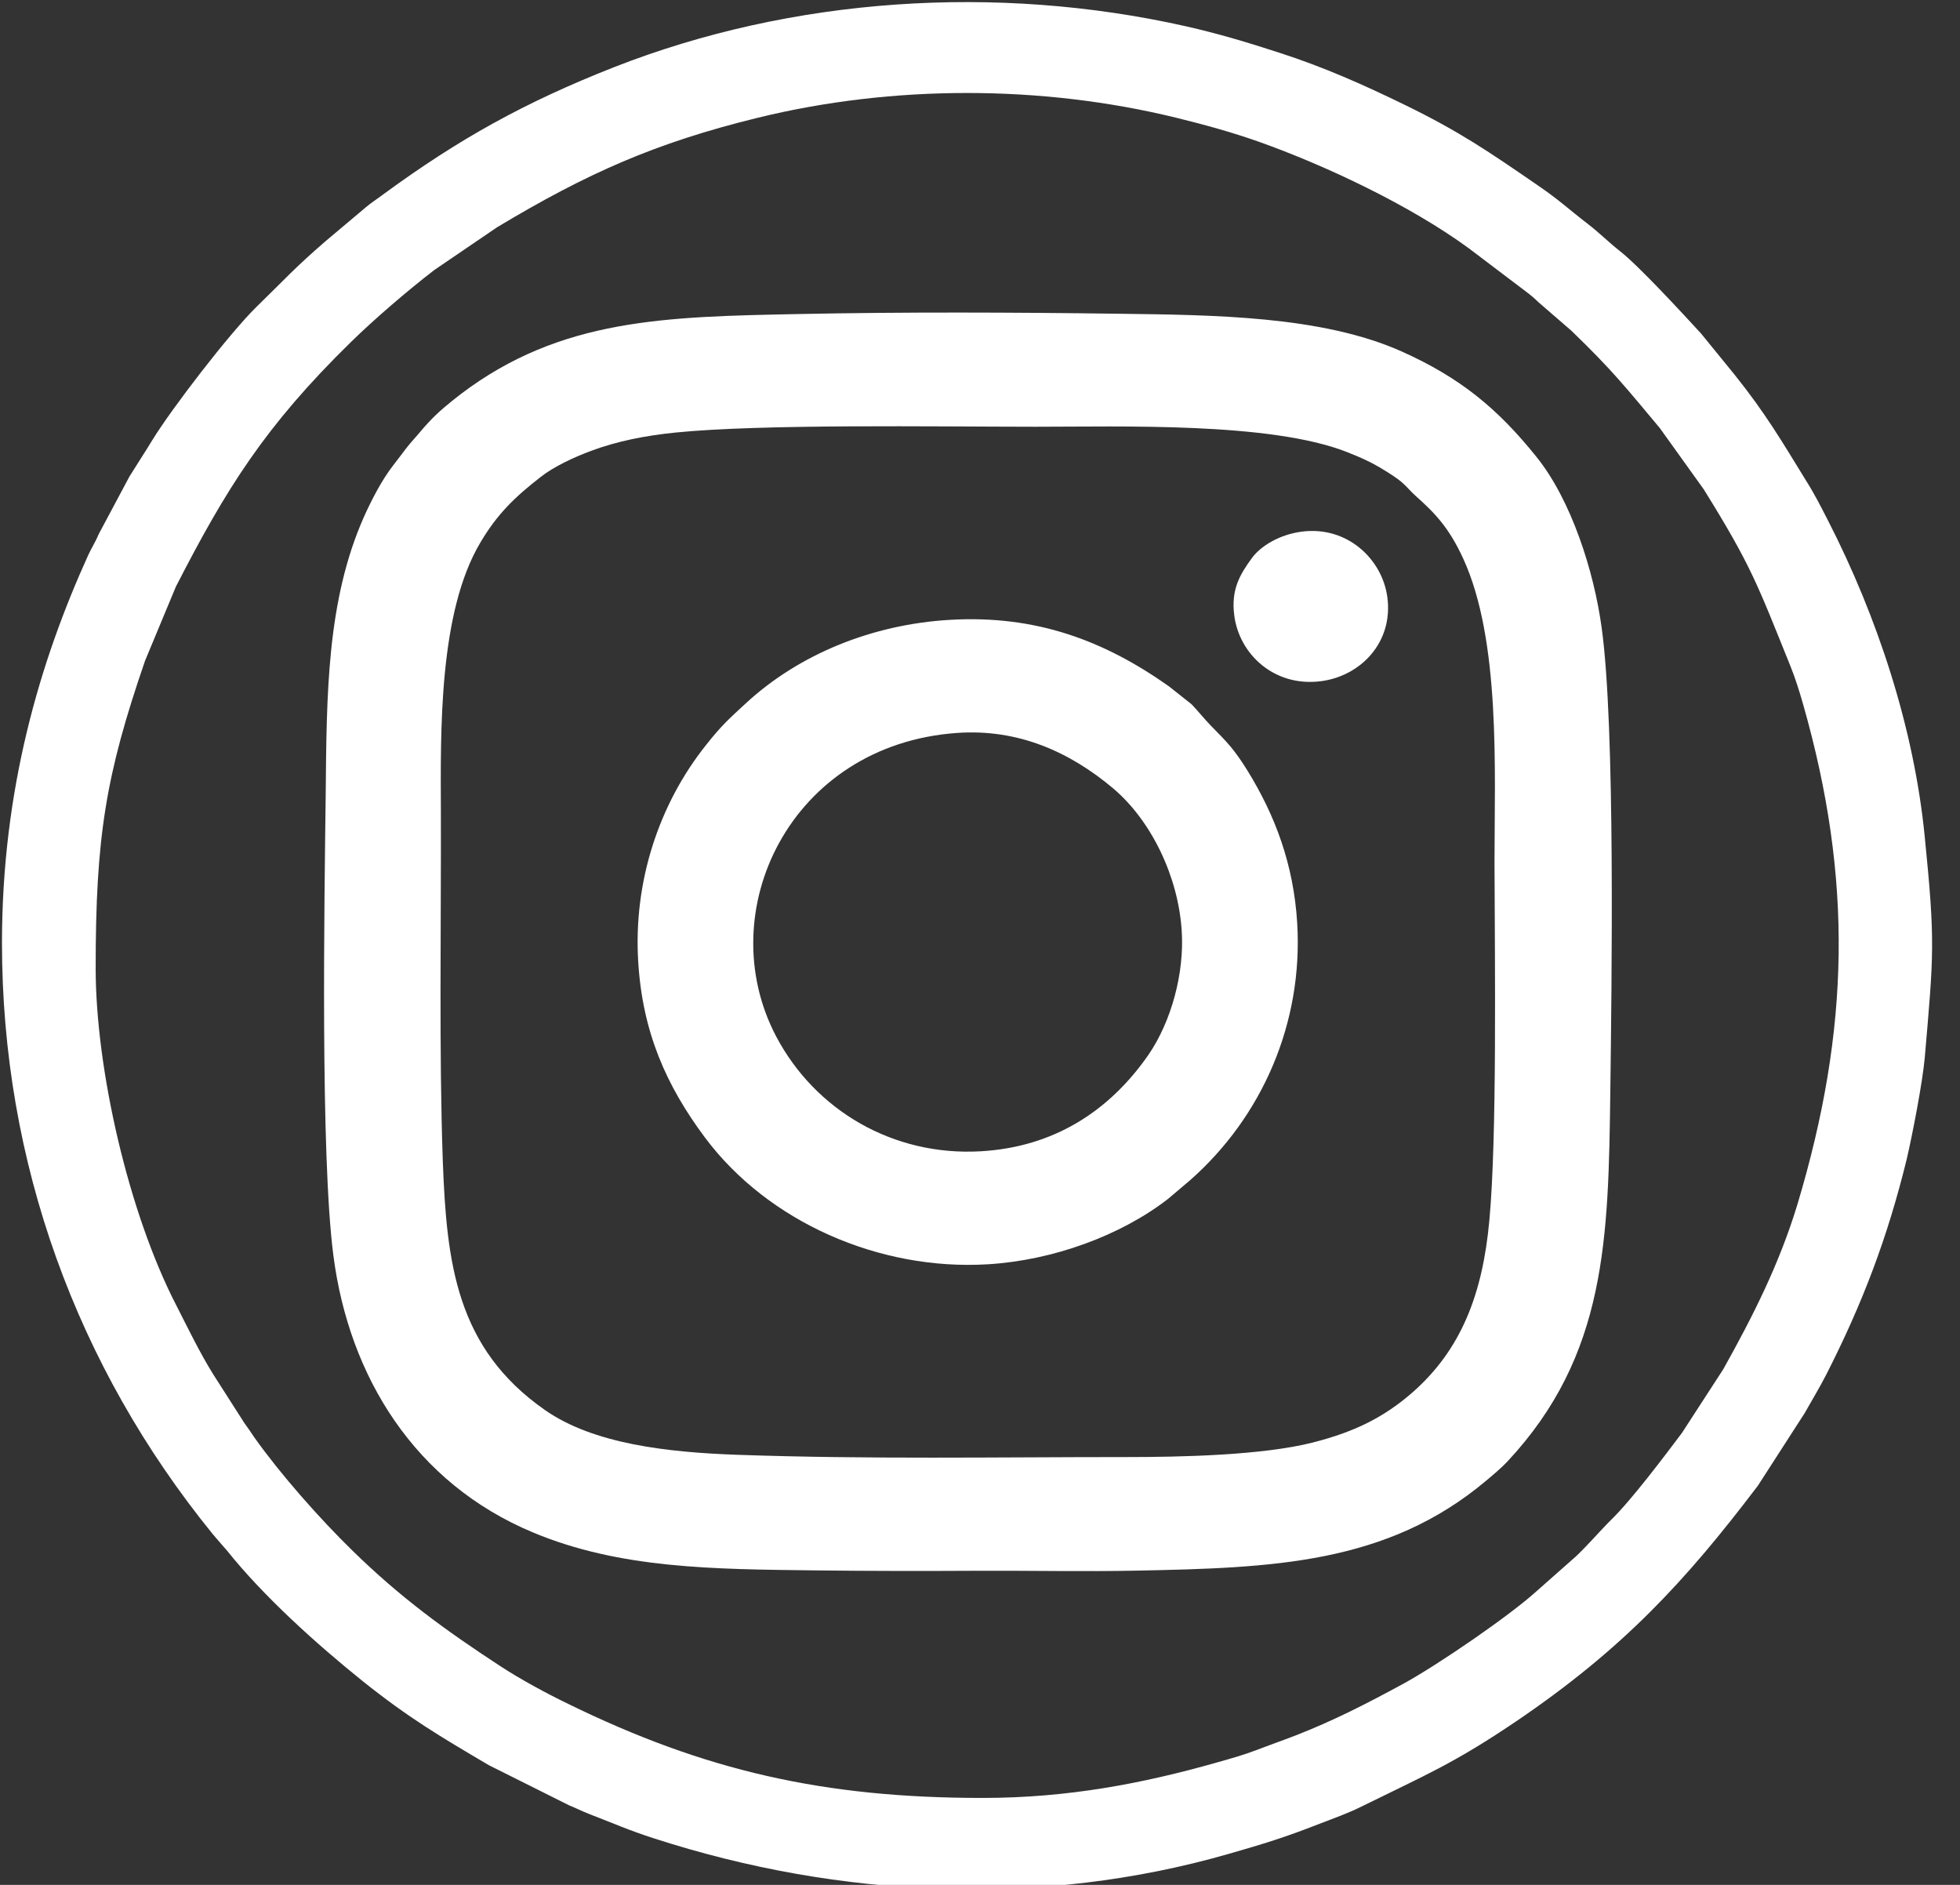
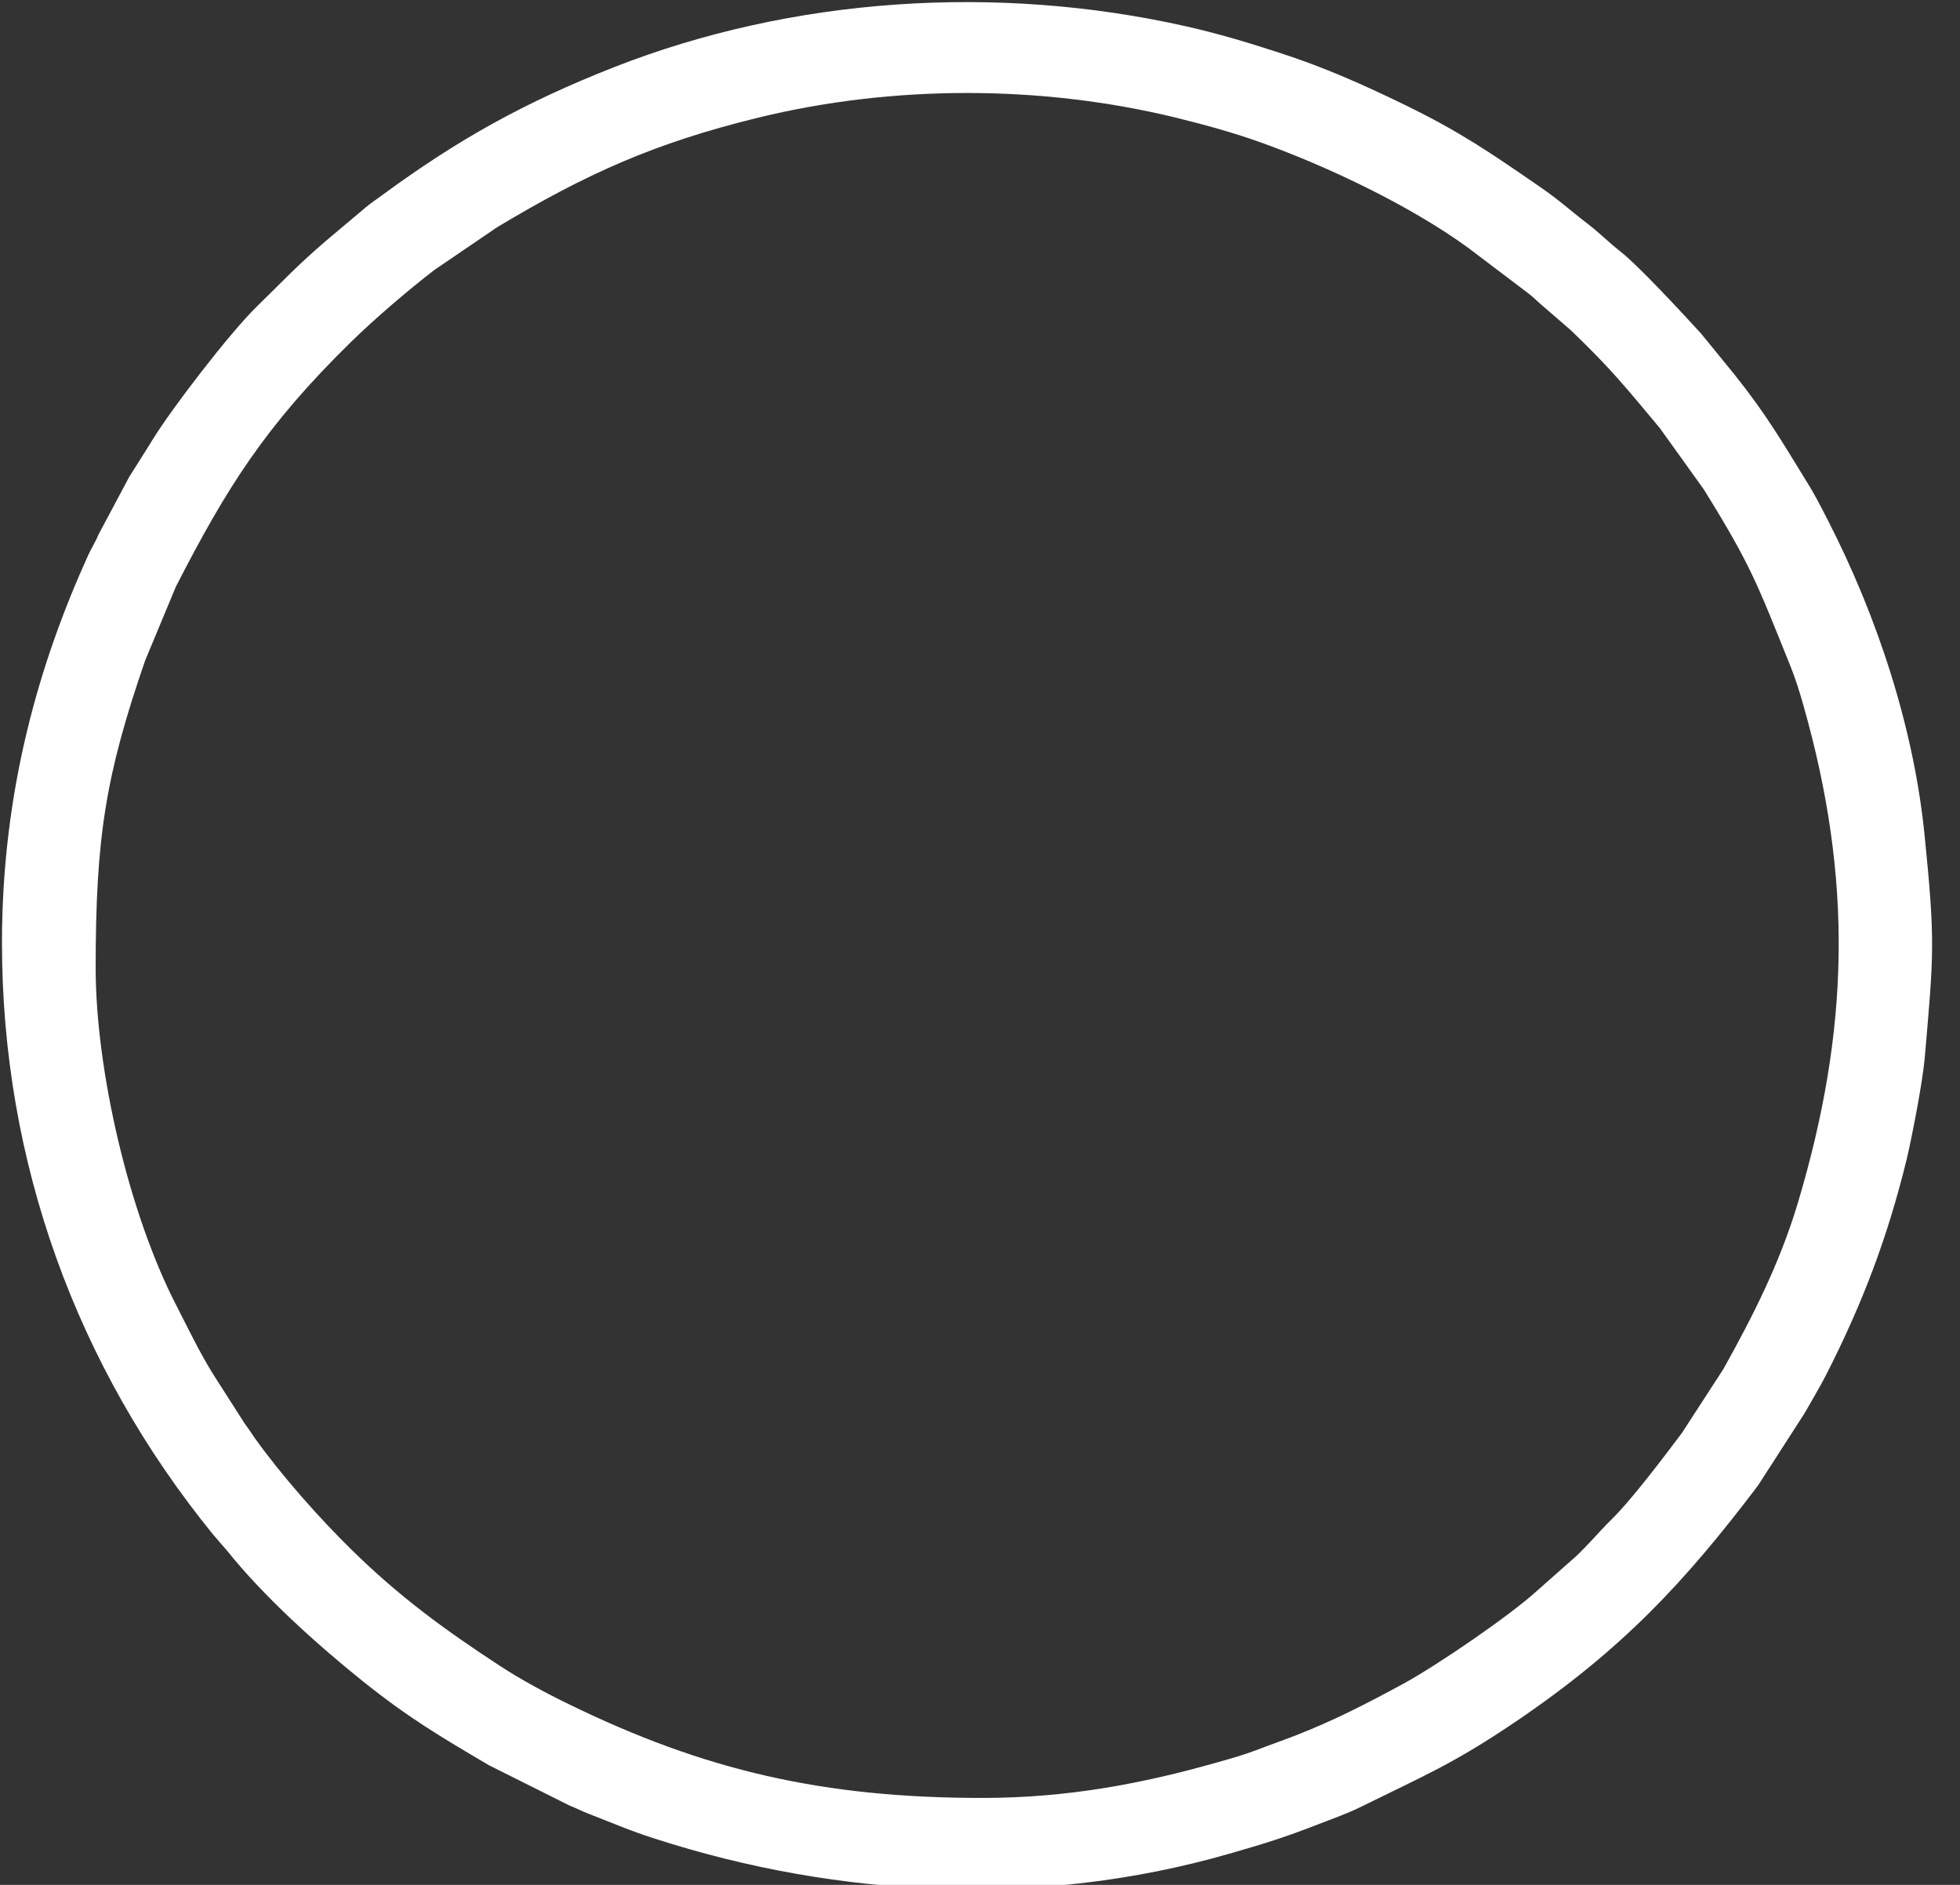
<svg xmlns="http://www.w3.org/2000/svg" width="52px" height="50px" version="1.1" xml:space="preserve" style="fill-rule:evenodd;clip-rule:evenodd;stroke-linejoin:round;stroke-miterlimit:2;">
  <rect width="100%" height="100%" fill="#333333" stroke="none" />
  <g transform="matrix(1,0,0,1,-192.367,-157.397)">
    <g transform="matrix(0.356,0,0,0.356,67.076,101.431)">
      <g transform="matrix(2.391,0,0,2.391,5098.63,695.846)">
        <path d="M-1954.61,-169.246C-1959.56,-169.246 -1963.27,-170.096 -1967.52,-172.176C-1968.2,-172.505 -1969.02,-172.948 -1969.64,-173.355C-1971.38,-174.492 -1972.77,-175.508 -1974.25,-176.957C-1975.27,-177.952 -1976.49,-179.334 -1977.3,-180.475C-1977.42,-180.655 -1977.5,-180.77 -1977.62,-180.937L-1978.59,-182.454C-1979.01,-183.13 -1979.36,-183.86 -1979.73,-184.584C-1981.23,-187.481 -1982.25,-191.967 -1982.25,-195.108C-1982.25,-199.194 -1981.94,-201.114 -1980.71,-204.687L-1979.75,-206.994C-1978.18,-210.054 -1976.97,-211.996 -1974.31,-214.602C-1973.57,-215.329 -1972.53,-216.219 -1971.7,-216.859L-1969.74,-218.194C-1966.95,-219.868 -1964.82,-220.823 -1961.61,-221.608C-1957.41,-222.636 -1952.78,-222.637 -1948.57,-221.608C-1947.66,-221.384 -1946.82,-221.151 -1946.01,-220.865C-1943.89,-220.113 -1941.26,-218.864 -1939.45,-217.539L-1937.58,-216.123C-1937.39,-215.978 -1937.32,-215.885 -1937.16,-215.755L-1936.25,-214.967C-1934.97,-213.732 -1934.57,-213.216 -1933.5,-211.94L-1932.13,-210.03C-1930.65,-207.651 -1930.46,-207.077 -1929.44,-204.552C-1929.28,-204.163 -1929.14,-203.712 -1929.03,-203.325C-1927.48,-197.887 -1927.57,-193.2 -1929.21,-187.739C-1929.77,-185.894 -1930.59,-184.269 -1931.52,-182.606L-1932.81,-180.618C-1933.37,-179.875 -1934.38,-178.53 -1935.02,-177.908C-1935.34,-177.594 -1935.93,-176.911 -1936.25,-176.652L-1937.33,-175.697C-1938.19,-174.915 -1940.43,-173.385 -1941.48,-172.811C-1942.62,-172.192 -1943.65,-171.66 -1944.86,-171.189C-1945.28,-171.027 -1945.64,-170.903 -1946.06,-170.741C-1946.48,-170.581 -1946.87,-170.473 -1947.32,-170.346C-1949.62,-169.695 -1951.95,-169.246 -1954.61,-169.246ZM-1985.17,-195.891C-1985.17,-189.068 -1982.85,-182.694 -1978.6,-177.467C-1978.45,-177.285 -1978.31,-177.135 -1978.15,-176.947C-1977.03,-175.543 -1975.37,-174.043 -1973.91,-172.872C-1972.49,-171.739 -1971.52,-171.165 -1969.99,-170.264L-1967.49,-169.014C-1967.28,-168.931 -1967.09,-168.831 -1966.86,-168.742C-1966.12,-168.459 -1965.66,-168.247 -1964.83,-167.98C-1959.06,-166.114 -1952.77,-165.823 -1946.93,-167.504C-1945.82,-167.823 -1945.19,-168.015 -1944.11,-168.438C-1943.64,-168.619 -1943.2,-168.774 -1942.78,-168.985C-1940.77,-169.976 -1939.92,-170.319 -1937.98,-171.63C-1934.66,-173.88 -1932.71,-175.984 -1930.44,-178.978L-1928.98,-181.243C-1928.75,-181.654 -1928.53,-182.01 -1928.31,-182.438C-1927.18,-184.659 -1926.4,-186.703 -1925.8,-189.162C-1925.62,-189.935 -1925.31,-191.541 -1925.24,-192.31C-1924.96,-195.554 -1924.91,-195.913 -1925.24,-199.199C-1925.57,-202.57 -1926.71,-206.045 -1928.26,-209.065C-1928.48,-209.492 -1928.67,-209.872 -1928.92,-210.267C-1929.7,-211.535 -1930.19,-212.379 -1931.17,-213.604L-1932.21,-214.881C-1932.8,-215.525 -1934.17,-217.008 -1934.74,-217.451C-1935.1,-217.735 -1935.37,-218.013 -1935.75,-218.306C-1936.36,-218.773 -1936.61,-219.03 -1937.32,-219.514C-1938.82,-220.545 -1939.73,-221.171 -1941.42,-221.996C-1942.71,-222.626 -1943.97,-223.188 -1945.36,-223.635C-1946.32,-223.947 -1947.25,-224.229 -1948.29,-224.463C-1954.17,-225.78 -1960.53,-225.364 -1966.09,-223.185C-1968.88,-222.087 -1970.93,-220.948 -1973.3,-219.21C-1973.48,-219.074 -1973.65,-218.968 -1973.82,-218.825L-1975.08,-217.765C-1976.07,-216.91 -1976.37,-216.556 -1977.23,-215.722C-1978.07,-214.901 -1979.87,-212.56 -1980.48,-211.568C-1980.71,-211.189 -1980.95,-210.826 -1981.2,-210.422L-1982.16,-208.622C-1982.26,-208.378 -1982.38,-208.201 -1982.48,-207.982C-1983.99,-204.659 -1985.17,-200.678 -1985.17,-195.891Z" style="fill:white;fill-rule:nonzero;" />
      </g>
      <g transform="matrix(2.391,0,0,2.391,5098.63,695.846)">
-         <path d="M-1950.14,-179.869C-1954.19,-179.869 -1958.19,-179.797 -1962.26,-179.94C-1964.45,-180.018 -1966.74,-180.281 -1968.25,-181.337C-1971.01,-183.267 -1971.31,-185.904 -1971.43,-189.084C-1971.55,-192.468 -1971.48,-196.517 -1971.49,-199.947C-1971.5,-202.502 -1971.56,-206.185 -1970.26,-208.368C-1969.73,-209.267 -1969.17,-209.799 -1968.38,-210.413C-1967.97,-210.738 -1967.33,-211.032 -1966.81,-211.226C-1966,-211.529 -1965.11,-211.703 -1964.18,-211.797C-1961.49,-212.068 -1956.13,-211.98 -1952.95,-211.978C-1950.31,-211.977 -1945.65,-212.13 -1943.26,-211.194C-1942.83,-211.027 -1942.45,-210.854 -1942.08,-210.621C-1941.9,-210.511 -1941.7,-210.383 -1941.56,-210.266C-1941.38,-210.115 -1941.28,-209.976 -1941.12,-209.834C-1940.5,-209.282 -1940.07,-208.833 -1939.63,-207.879C-1938.45,-205.323 -1938.65,-201.238 -1938.65,-198.417C-1938.64,-195.187 -1938.57,-189.844 -1938.81,-187.251C-1939.02,-184.945 -1939.69,-183.224 -1941.19,-181.898C-1942.11,-181.09 -1943.04,-180.648 -1944.31,-180.323C-1945.89,-179.922 -1948.42,-179.869 -1950.14,-179.869ZM-1960.32,-215.491C-1964.47,-215.407 -1967.75,-215.361 -1970.87,-212.996C-1971.23,-212.717 -1971.57,-212.445 -1971.88,-212.108C-1971.99,-211.993 -1972.06,-211.906 -1972.16,-211.789C-1972.68,-211.198 -1972.5,-211.387 -1972.99,-210.757C-1973.33,-210.314 -1973.63,-209.74 -1973.89,-209.166C-1975.05,-206.546 -1975.05,-203.623 -1975.08,-200.535C-1975.12,-197.251 -1975.25,-189.285 -1974.84,-186.146C-1974.35,-182.37 -1972.3,-179.056 -1968.62,-177.52C-1965.91,-176.387 -1963,-176.375 -1959.81,-176.337C-1958.14,-176.317 -1956.46,-176.316 -1954.8,-176.325C-1953.13,-176.333 -1951.44,-176.296 -1949.78,-176.33C-1945.58,-176.416 -1942.01,-176.53 -1938.92,-179.125C-1938.69,-179.317 -1938.44,-179.527 -1938.25,-179.728C-1935.15,-183.046 -1935.1,-186.675 -1935.04,-191.28C-1935,-194.502 -1934.88,-202.62 -1935.31,-205.713C-1935.55,-207.48 -1936.26,-209.703 -1937.35,-211.049C-1938.56,-212.553 -1939.72,-213.506 -1941.54,-214.323C-1944.03,-215.437 -1947.41,-215.461 -1950.38,-215.5C-1953.66,-215.544 -1957.04,-215.557 -1960.32,-215.491ZM-1955.4,-202.436C-1953.5,-202.569 -1951.89,-201.849 -1950.53,-200.703C-1949.33,-199.682 -1948.51,-197.948 -1948.4,-196.283C-1948.31,-194.961 -1948.72,-193.446 -1949.44,-192.399C-1950.66,-190.646 -1952.39,-189.527 -1954.67,-189.398C-1957.39,-189.244 -1959.82,-190.668 -1961.04,-192.978C-1963.08,-196.856 -1960.61,-202.071 -1955.4,-202.436ZM-1955.63,-205.96C-1958.03,-205.819 -1960.31,-204.902 -1961.98,-203.364C-1962.53,-202.858 -1962.76,-202.649 -1963.22,-202.066C-1964.71,-200.201 -1965.49,-197.775 -1965.34,-195.318C-1965.21,-193.123 -1964.47,-191.45 -1963.26,-189.828C-1961.29,-187.19 -1957.82,-185.671 -1954.44,-185.877C-1952.42,-185.999 -1950.31,-186.766 -1948.83,-187.911L-1948.14,-188.495C-1945.9,-190.468 -1944.61,-193.387 -1944.8,-196.514C-1944.91,-198.322 -1945.48,-199.855 -1946.35,-201.262C-1946.77,-201.937 -1946.98,-202.144 -1947.49,-202.661C-1947.7,-202.88 -1947.88,-203.105 -1948.09,-203.328L-1948.8,-203.89C-1950.82,-205.319 -1952.95,-206.118 -1955.63,-205.96ZM-1944.65,-208.71C-1945.36,-208.62 -1945.95,-208.253 -1946.22,-207.875C-1946.58,-207.377 -1946.87,-206.907 -1946.76,-206.087C-1946.6,-204.881 -1945.51,-203.866 -1944.07,-204.047C-1942.83,-204.202 -1941.8,-205.252 -1941.99,-206.668C-1942.15,-207.854 -1943.24,-208.89 -1944.65,-208.71Z" style="fill:white;fill-rule:nonzero;" />
-       </g>
+         </g>
    </g>
  </g>
</svg>